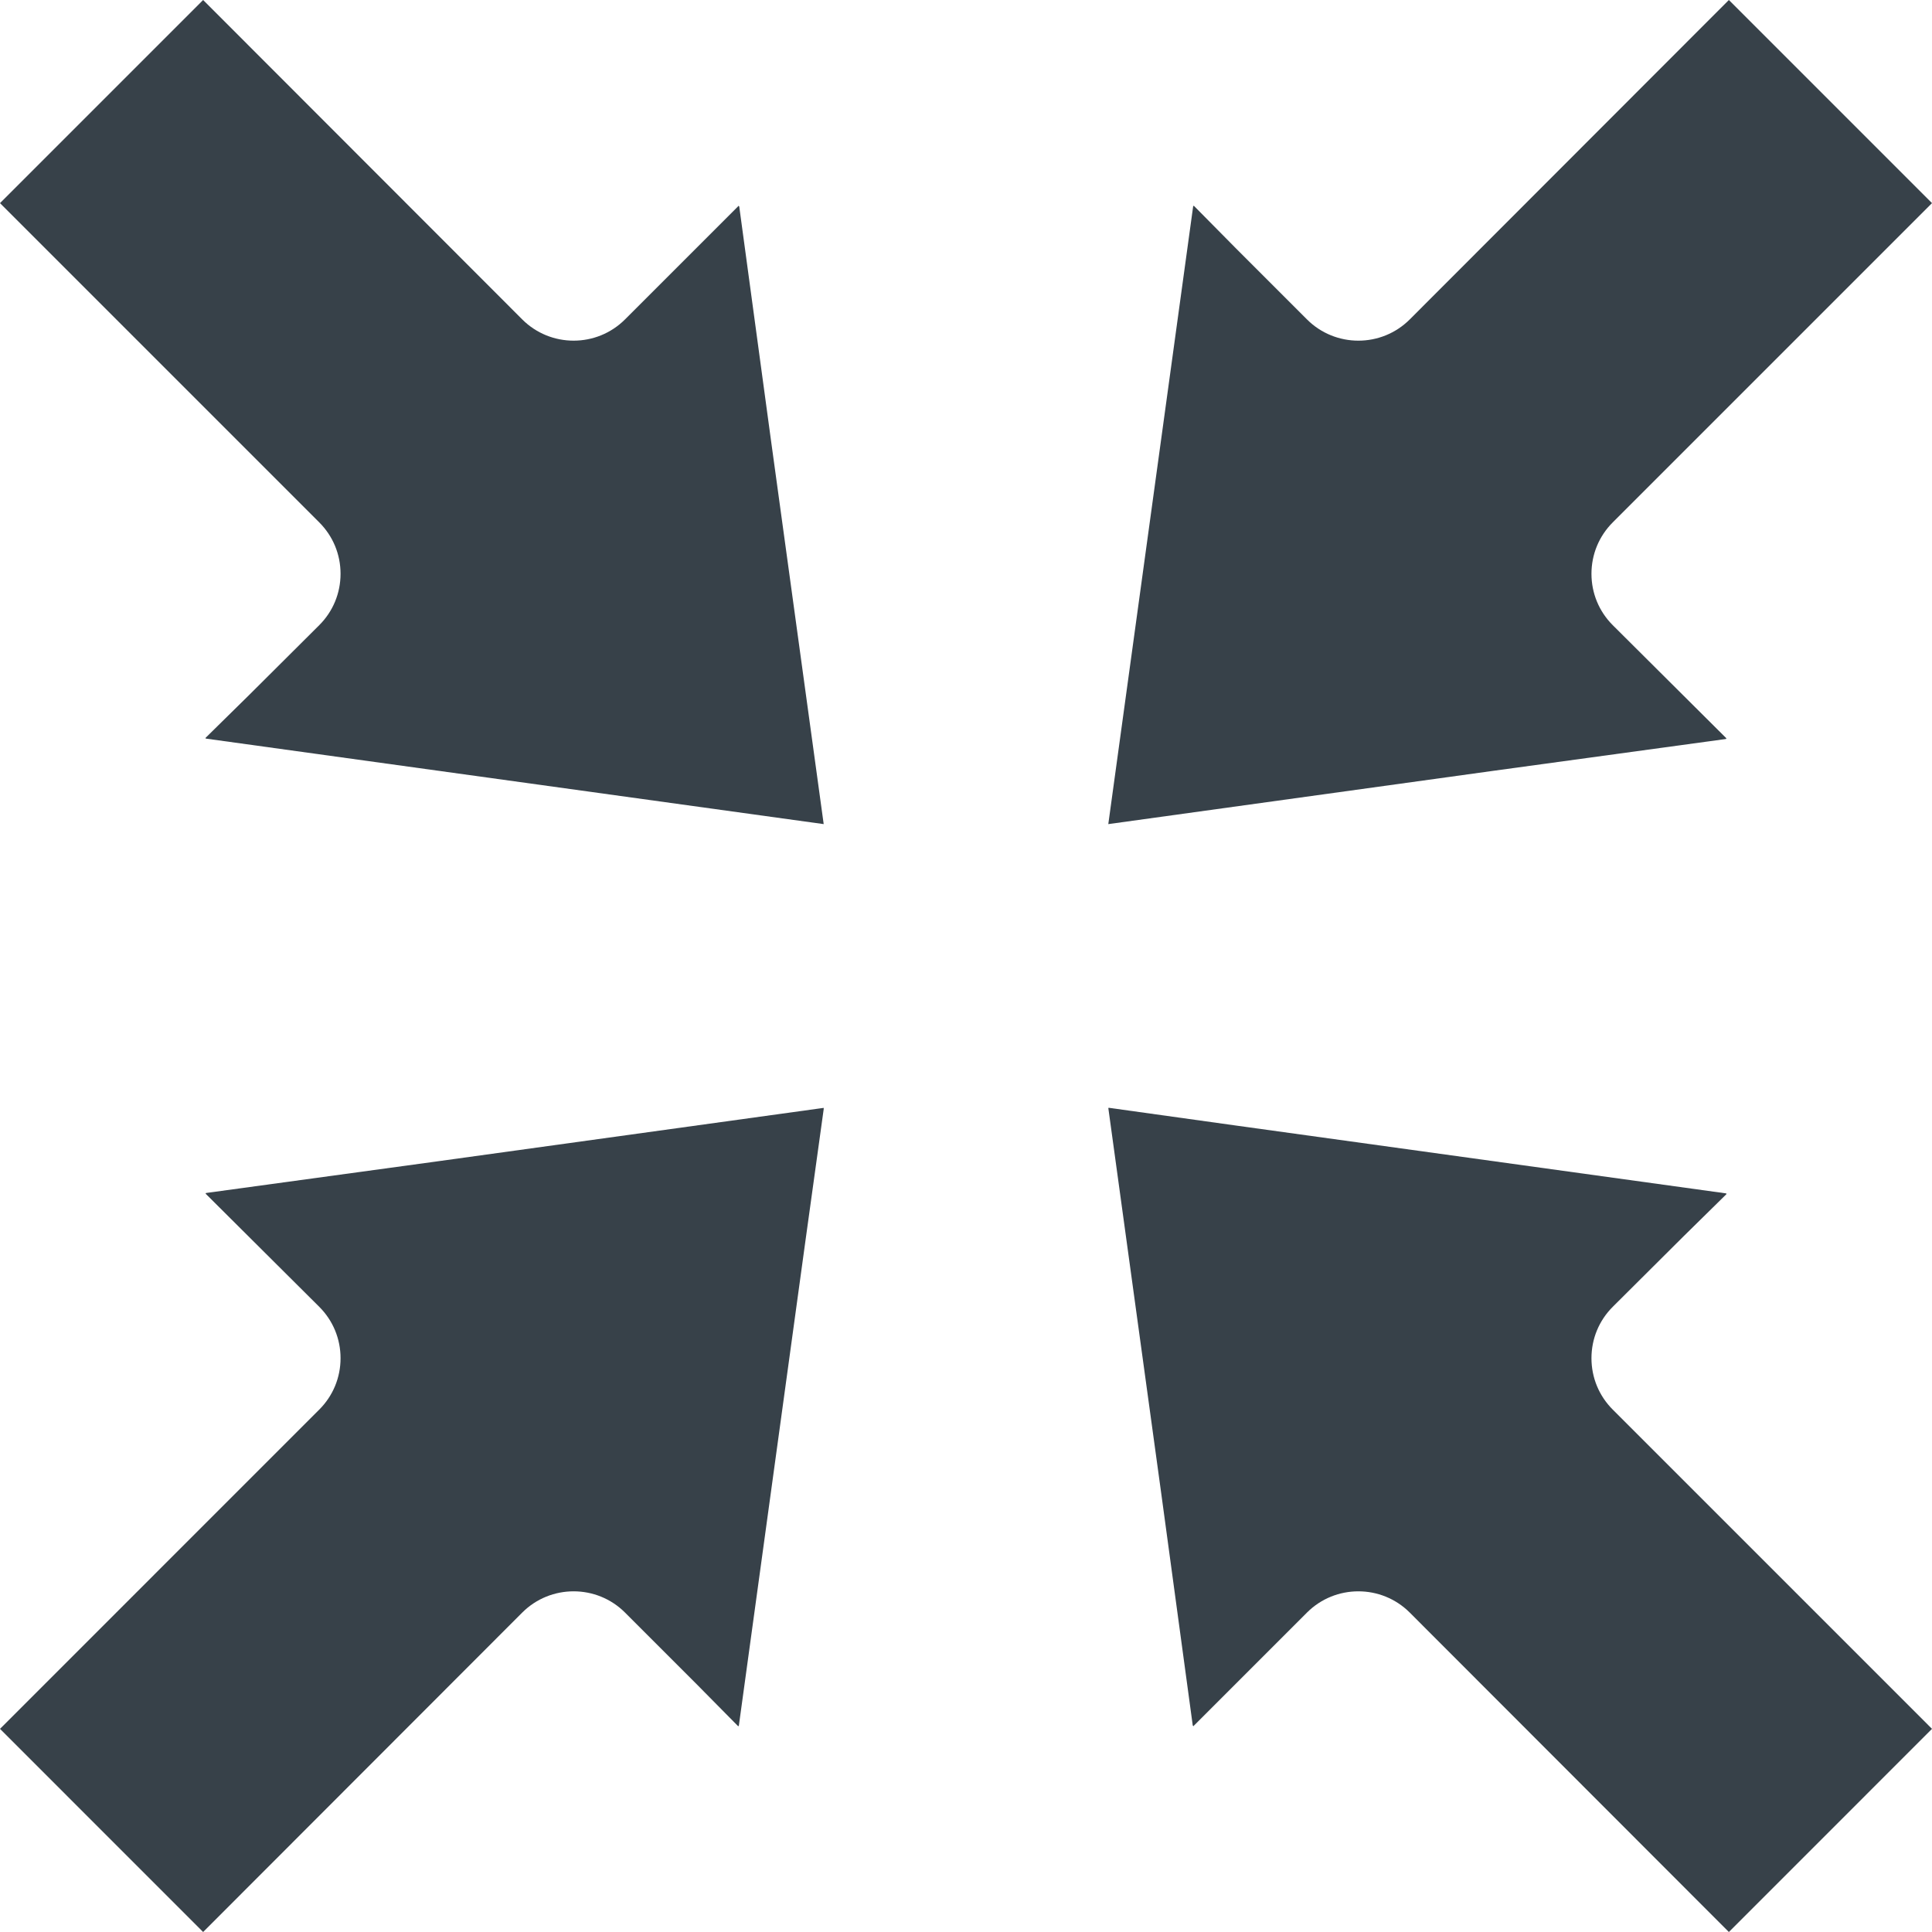
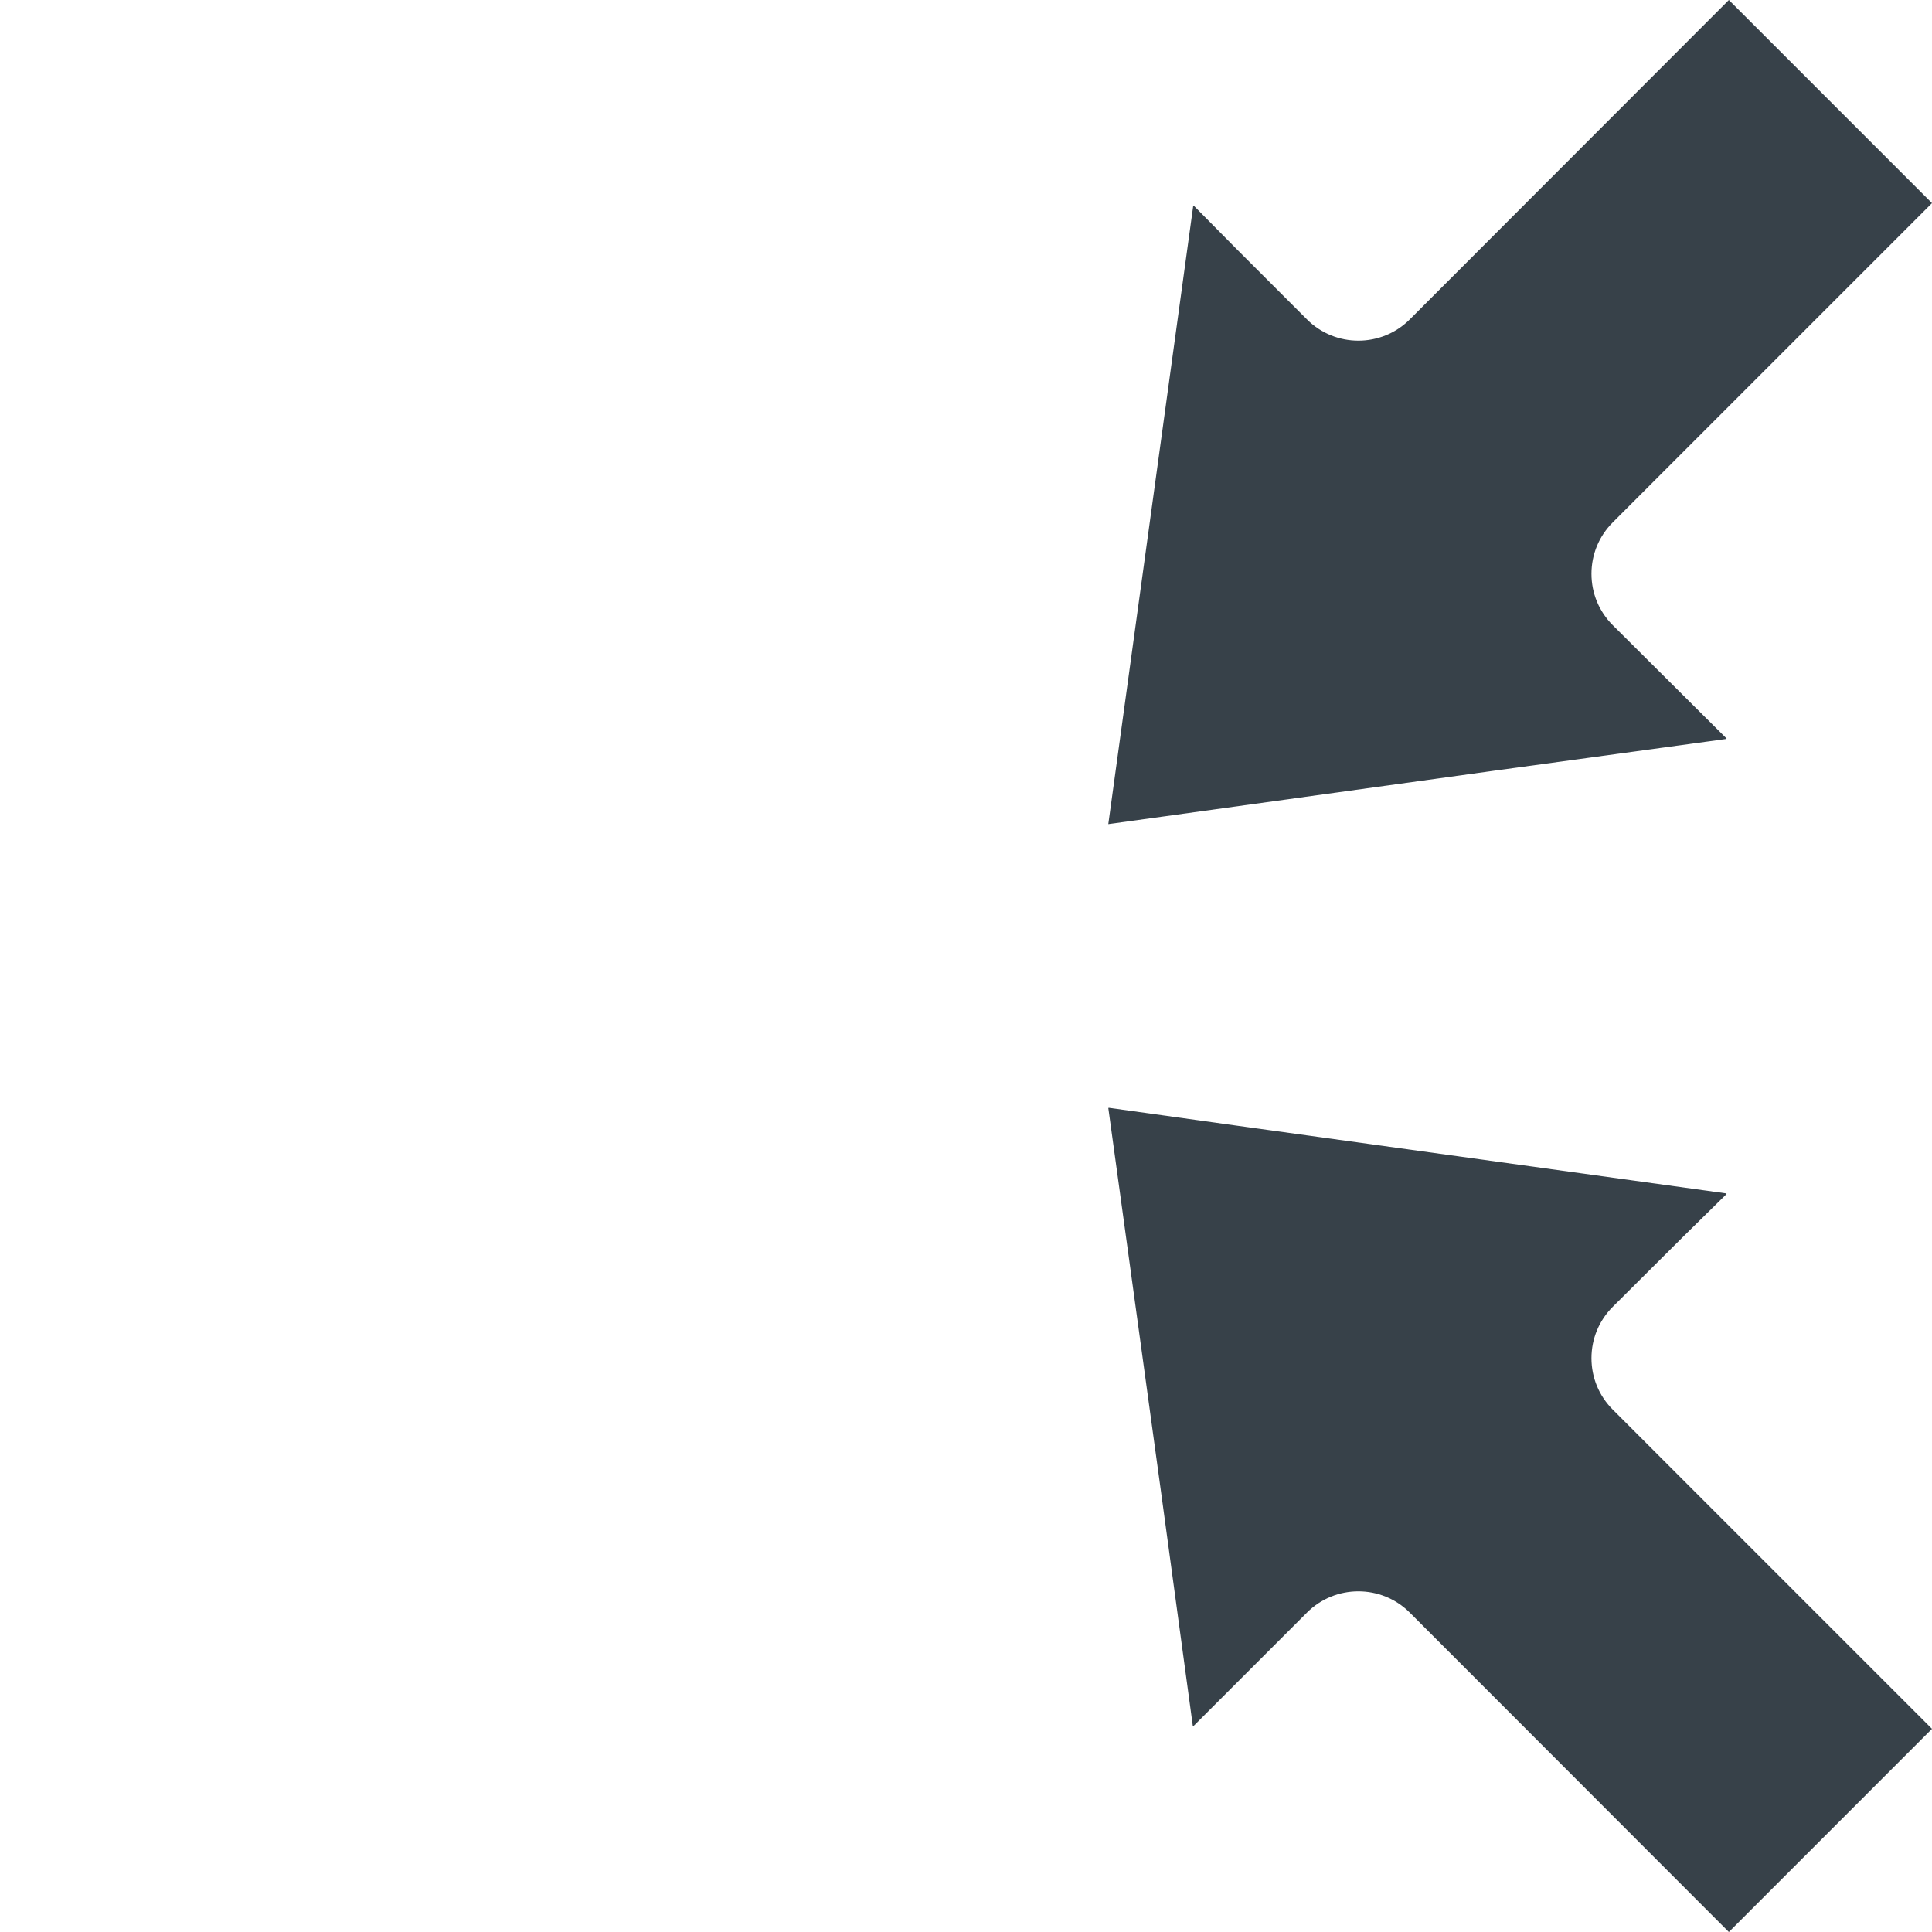
<svg xmlns="http://www.w3.org/2000/svg" version="1.1" id="_x31_0" x="0px" y="0px" viewBox="0 0 512 512" style="enable-background:new 0 0 512 512;" xml:space="preserve">
  <style type="text/css">
	.st0{fill:#374149;}
</style>
  <g>
-     <path class="st0" d="M90.25,152.058c0,5.145-2.004,9.981-5.645,13.618L65.89,184.313l-11.438,11.25l0.122,0.016l-0.145,0.14   l163.859,22.68l-13.988-101.844l-8.406-61.934l-0.086,0.086l-0.027-0.199l-30.145,30.141c-7.508,7.507-19.73,7.507-27.238,0   L54.168,0.336L53.946,0.11v0.004L53.832,0L0,53.832l84.606,84.606C88.246,142.078,90.25,146.914,90.25,152.058z" />
    <path class="st0" d="M421.754,359.938c0-5.145,2.004-9.981,5.641-13.618l18.73-18.648l11.422-11.234l-0.118-0.02l0.141-0.14   l-129.422-17.914l-34.278-4.785l0.004,0.042l-0.164-0.023l13.957,101.621l8.442,62.157l0.086-0.086l0.027,0.199l30.141-30.14   c7.512-7.508,19.73-7.508,27.238,0L458.168,512L512,458.164l-84.606-84.606C423.758,369.922,421.754,365.082,421.754,359.938z" />
    <path class="st0" d="M457.457,195.832l-0.086-0.086l0.199-0.028l-30.176-30.042c-3.637-3.637-5.641-8.473-5.641-13.618   c0-5.144,2.004-9.98,5.641-13.621L512,53.832L458.398,0.226l-0.117-0.117v0.004L458.168,0l-84.566,84.649   c-7.508,7.507-19.726,7.507-27.238,0L327.57,65.855l-11.191-11.324l-0.016,0.118l-0.141-0.141l-22.511,163.89l102.164-14.141   L457.457,195.832z" />
-     <path class="st0" d="M218.266,293.766l0.023-0.168l-102.277,14.156l-61.469,8.41l0.086,0.086l-0.199,0.027l30.176,30.042   c3.641,3.637,5.645,8.473,5.645,13.618s-2.004,9.984-5.645,13.621L0.297,457.871l-0.183,0.179l0,0L0,458.164L53.832,512   l84.566-84.652c7.508-7.508,19.73-7.508,27.238,0l18.73,18.726l11.254,11.394l0.02-0.121l0.141,0.14l17.683-128.766l4.848-34.965   L218.266,293.766z" />
  </g>
</svg>